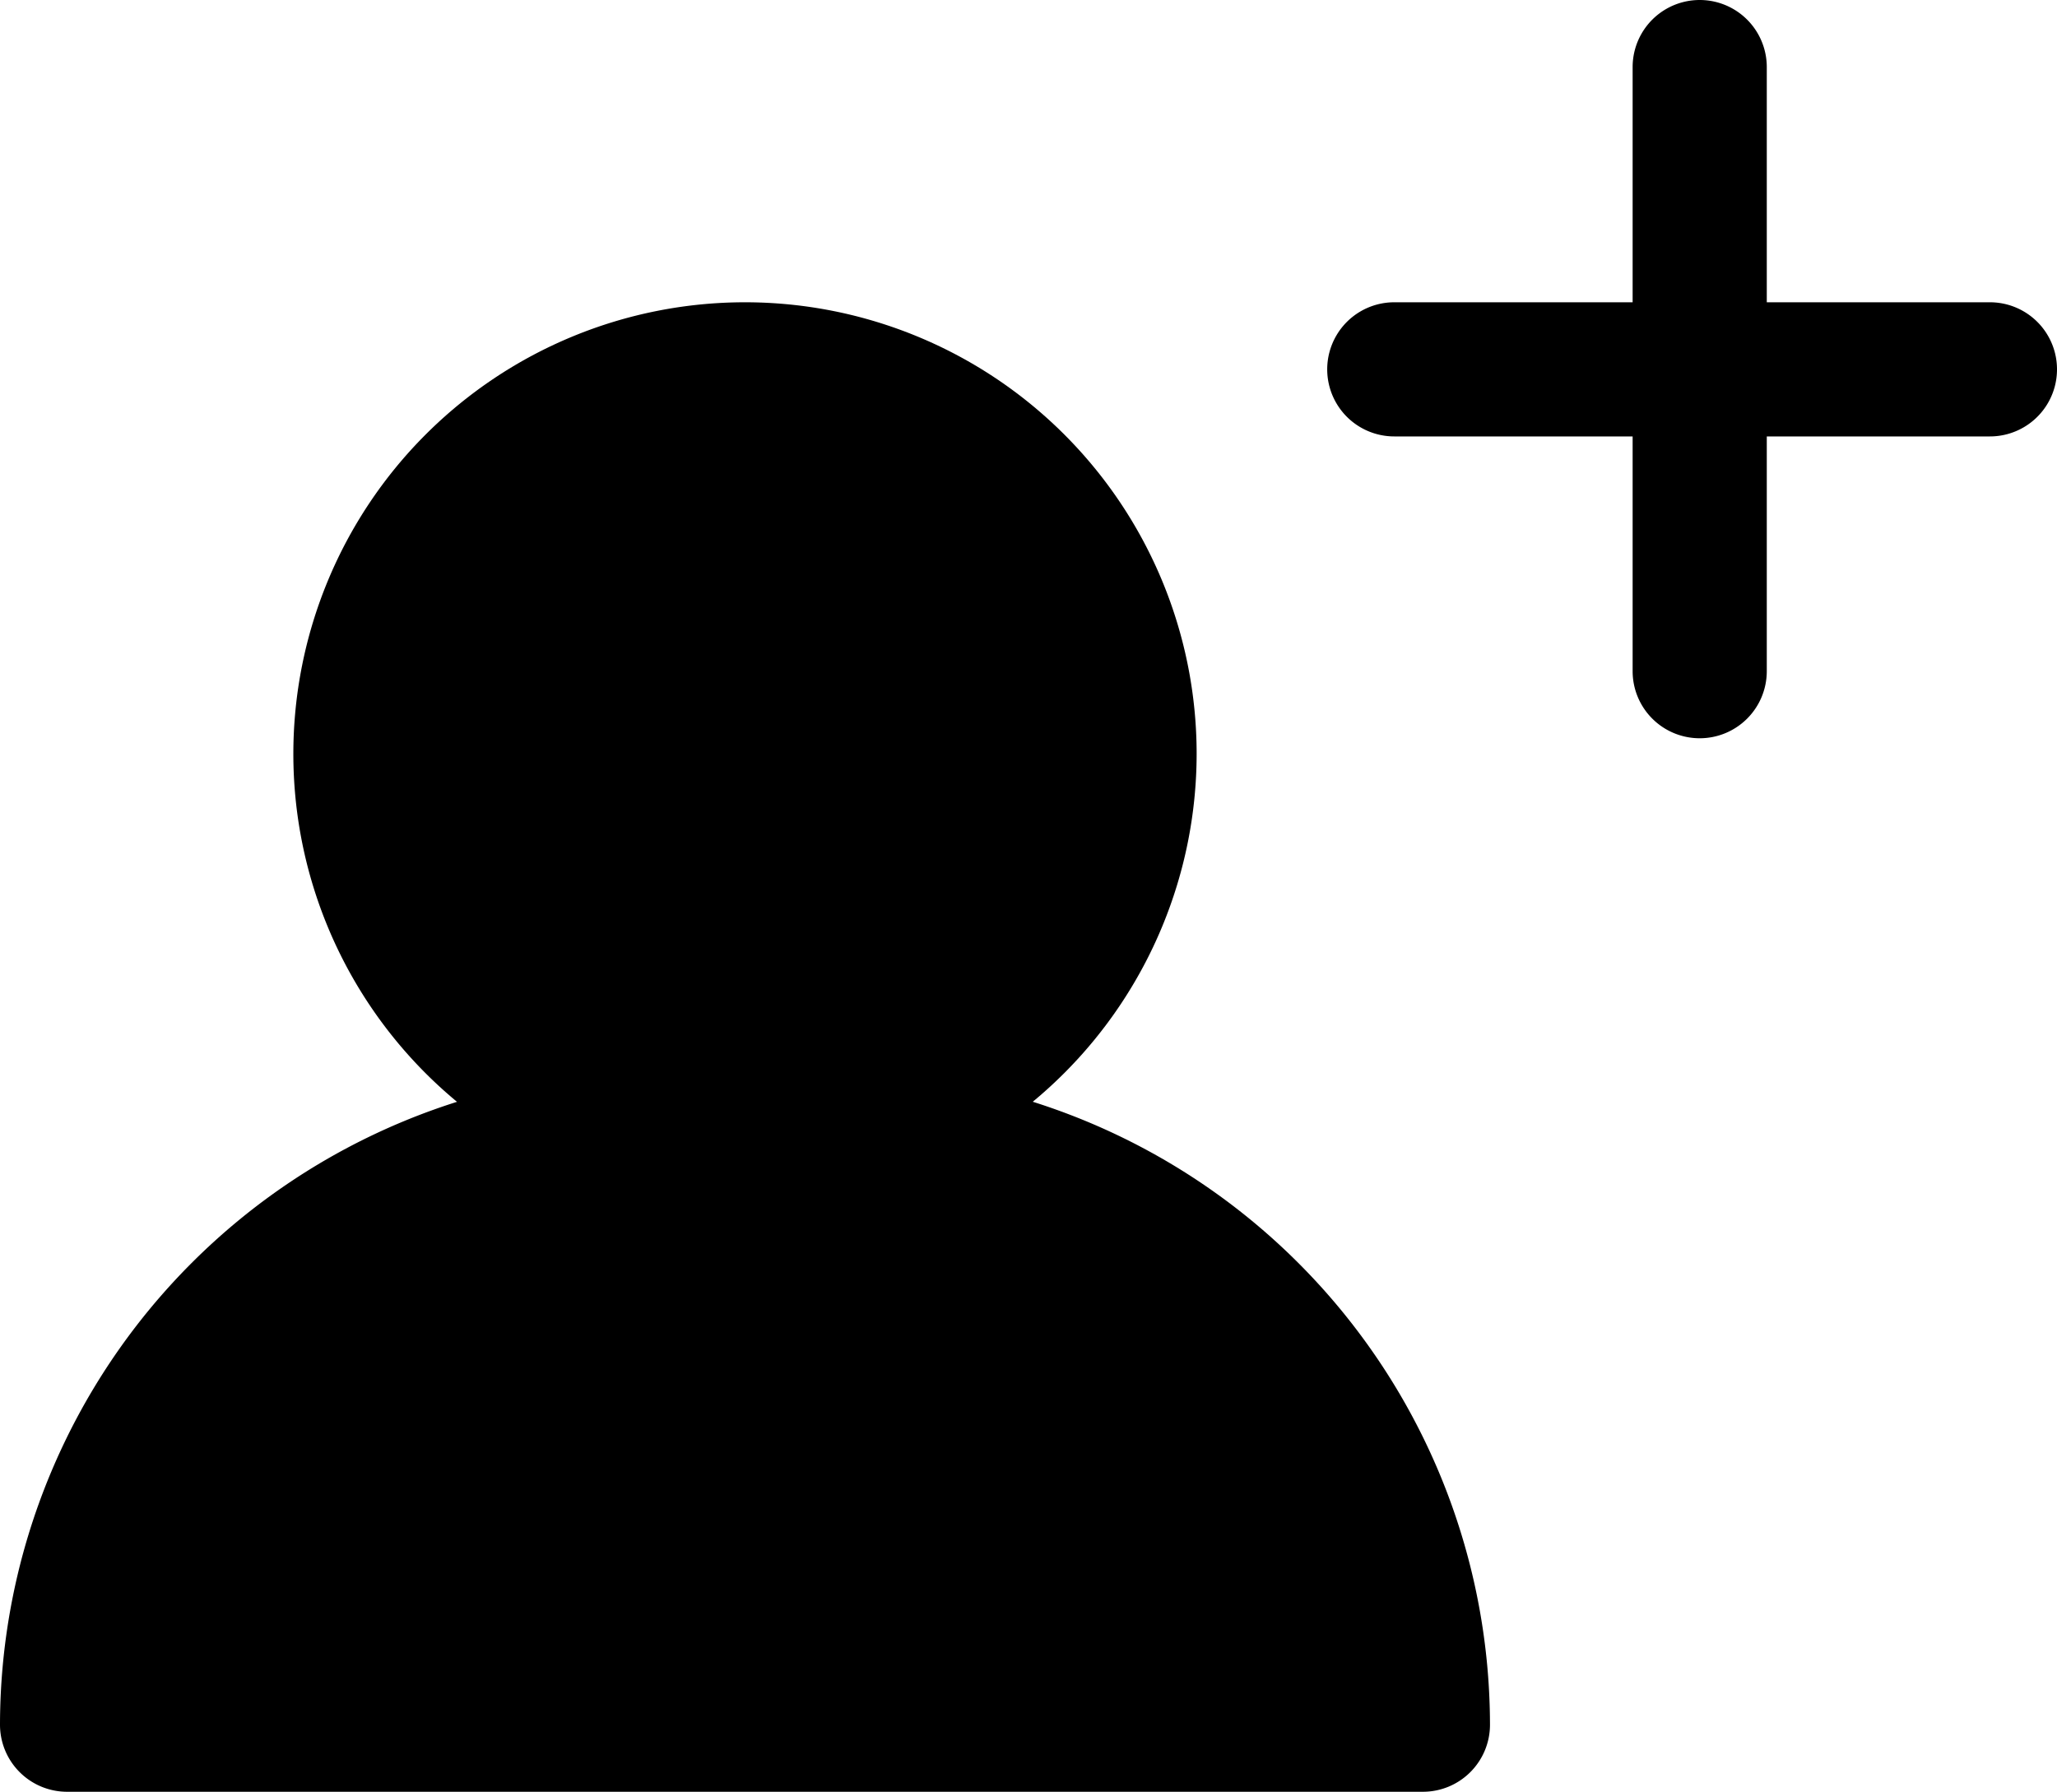
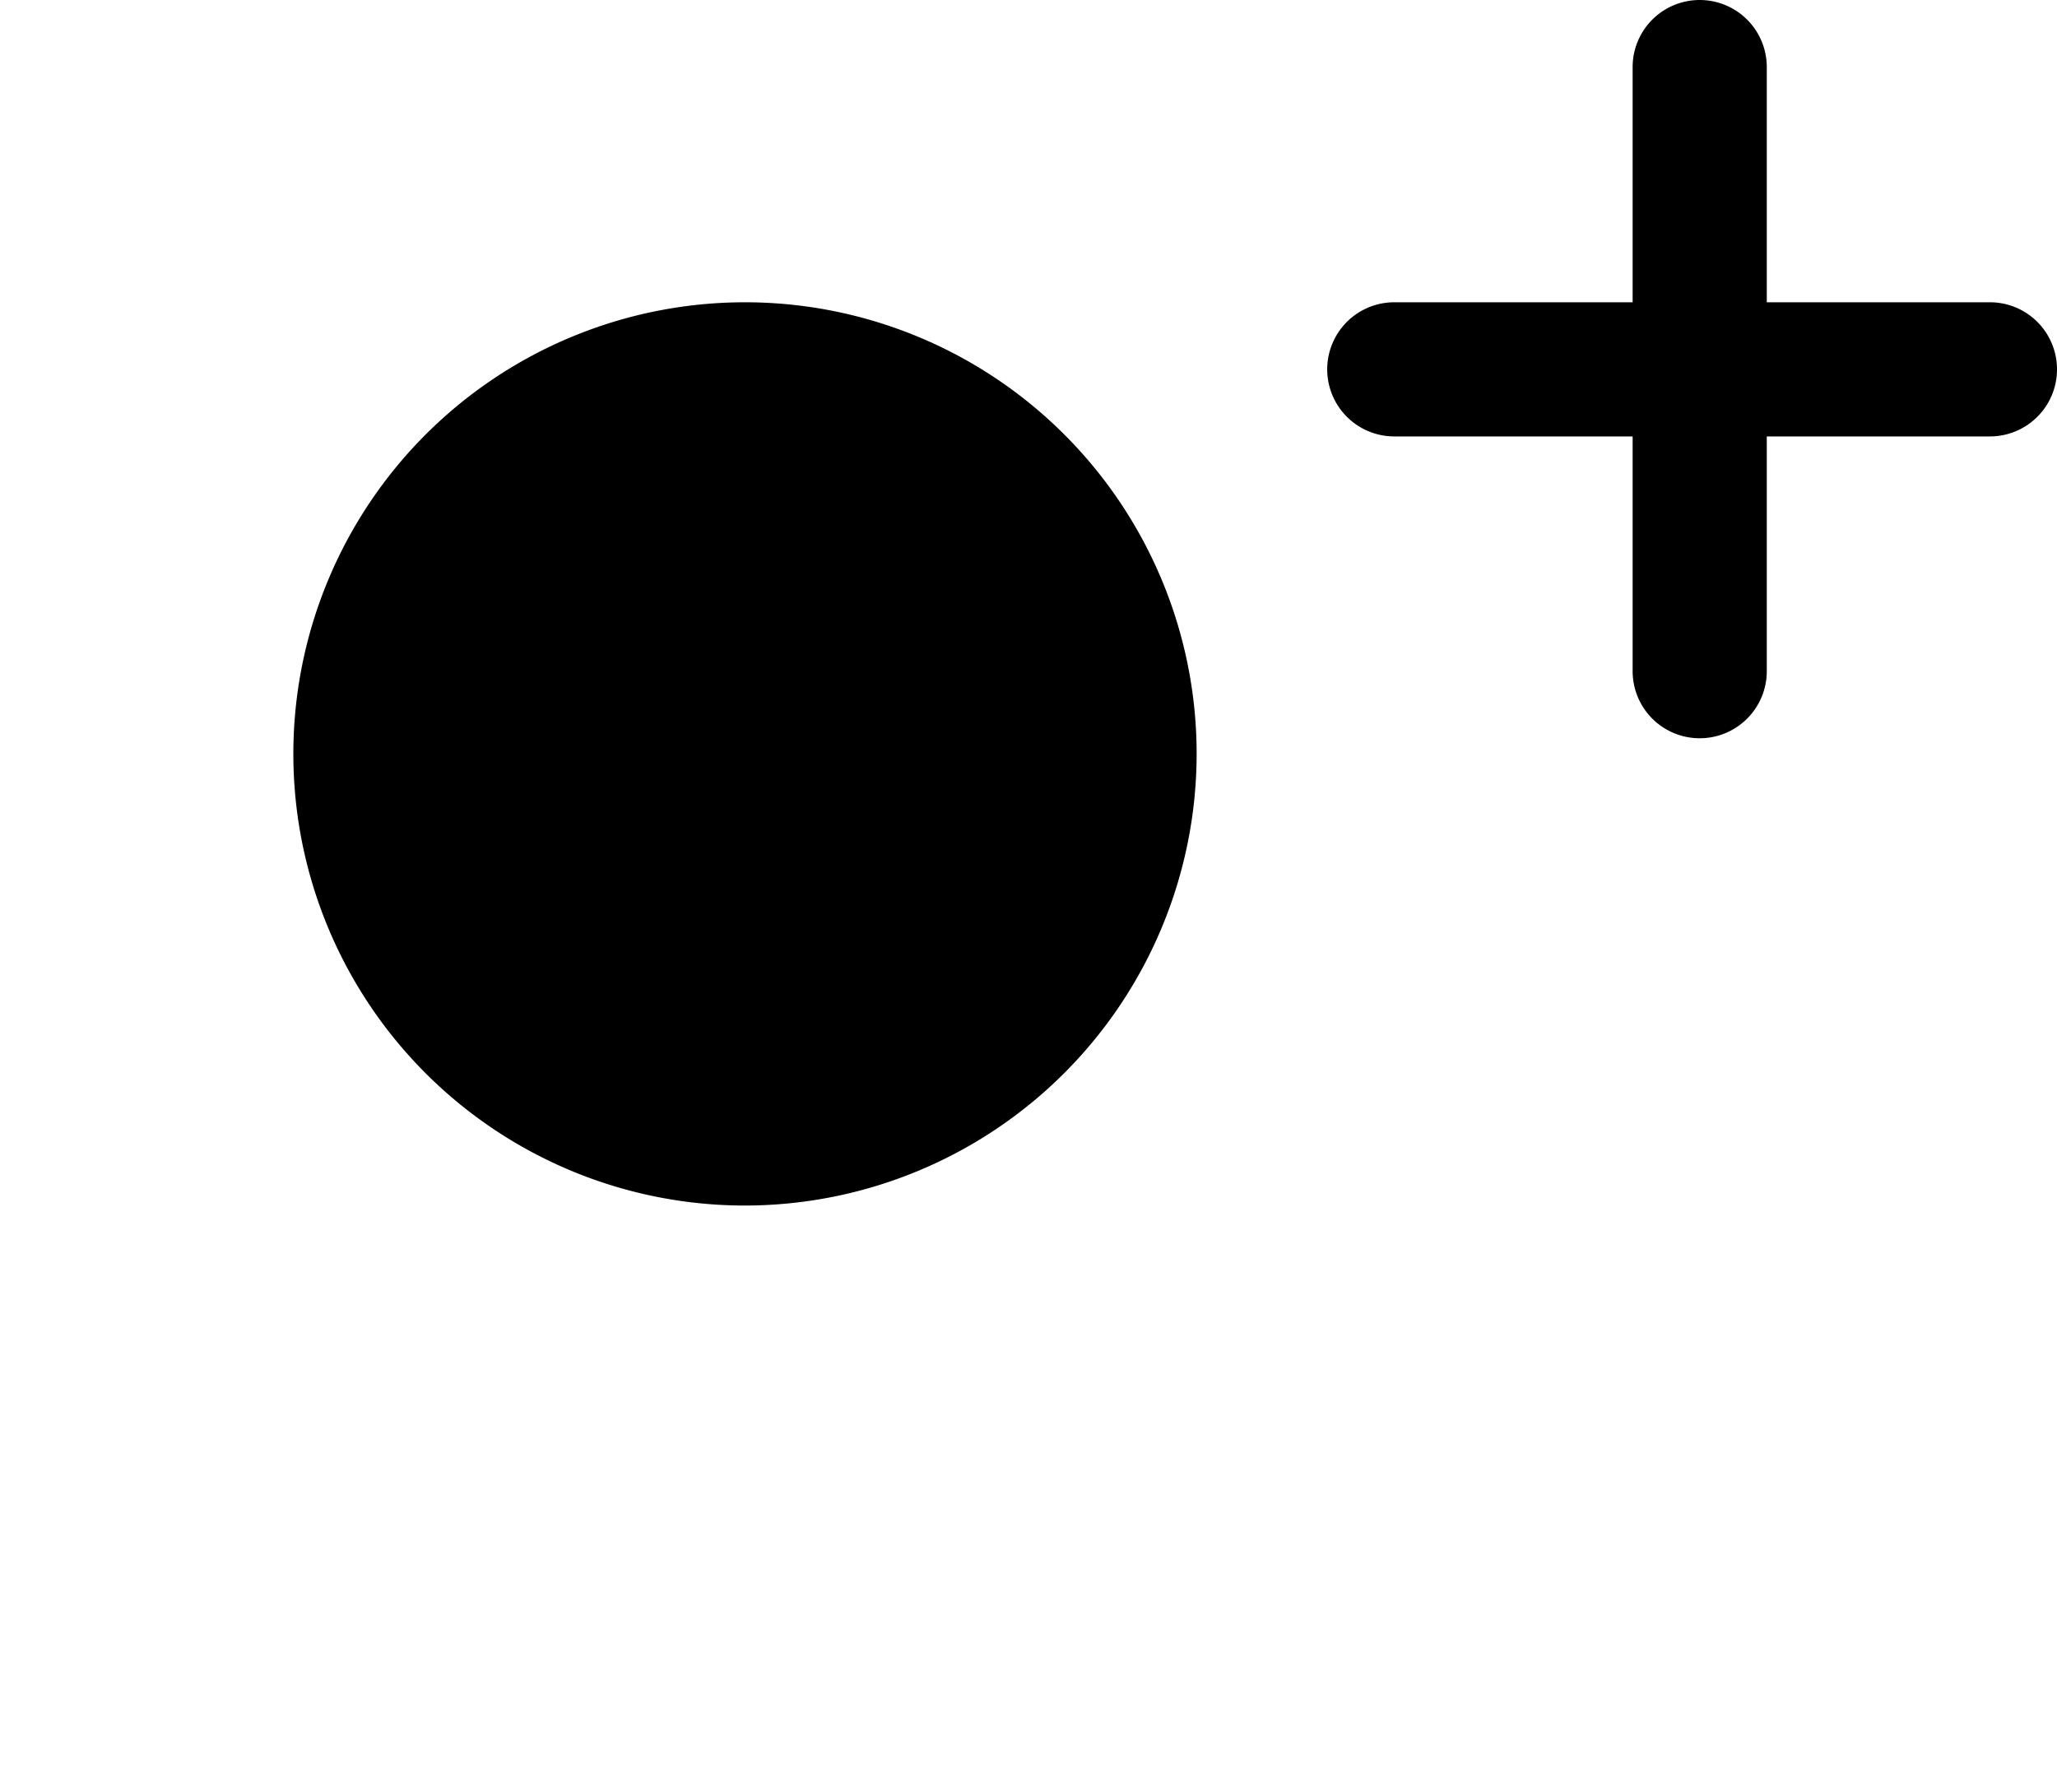
<svg xmlns="http://www.w3.org/2000/svg" id="Icons" viewBox="0 0 46 40.07">
  <defs>
    <style>.cls-1{fill:black;}</style>
  </defs>
  <title>human+</title>
  <path class="cls-1" d="M940.65,410.33a10.1,10.1,0,1,1,10.1-10.1A10.11,10.11,0,0,1,940.65,410.33Z" transform="translate(-923.99 -383.37)" />
-   <path class="cls-1" d="M955.81,423.44H925.49a1.5,1.5,0,0,1-1.5-1.5,14.63,14.63,0,0,1,14.61-14.61h4.1a14.63,14.63,0,0,1,14.61,14.61A1.5,1.5,0,0,1,955.81,423.44Z" transform="translate(-923.99 -383.37)" />
  <path class="cls-1" d="M962,399.88a1.5,1.5,0,0,1-1.5-1.5V384.87a1.5,1.5,0,0,1,3,0v13.51A1.5,1.5,0,0,1,962,399.88Z" transform="translate(-923.99 -383.37)" />
  <path class="cls-1" d="M968.49,393.13H955.17a1.5,1.5,0,0,1,0-3h13.32a1.5,1.5,0,0,1,0,3Z" transform="translate(-923.99 -383.37)" />
</svg>